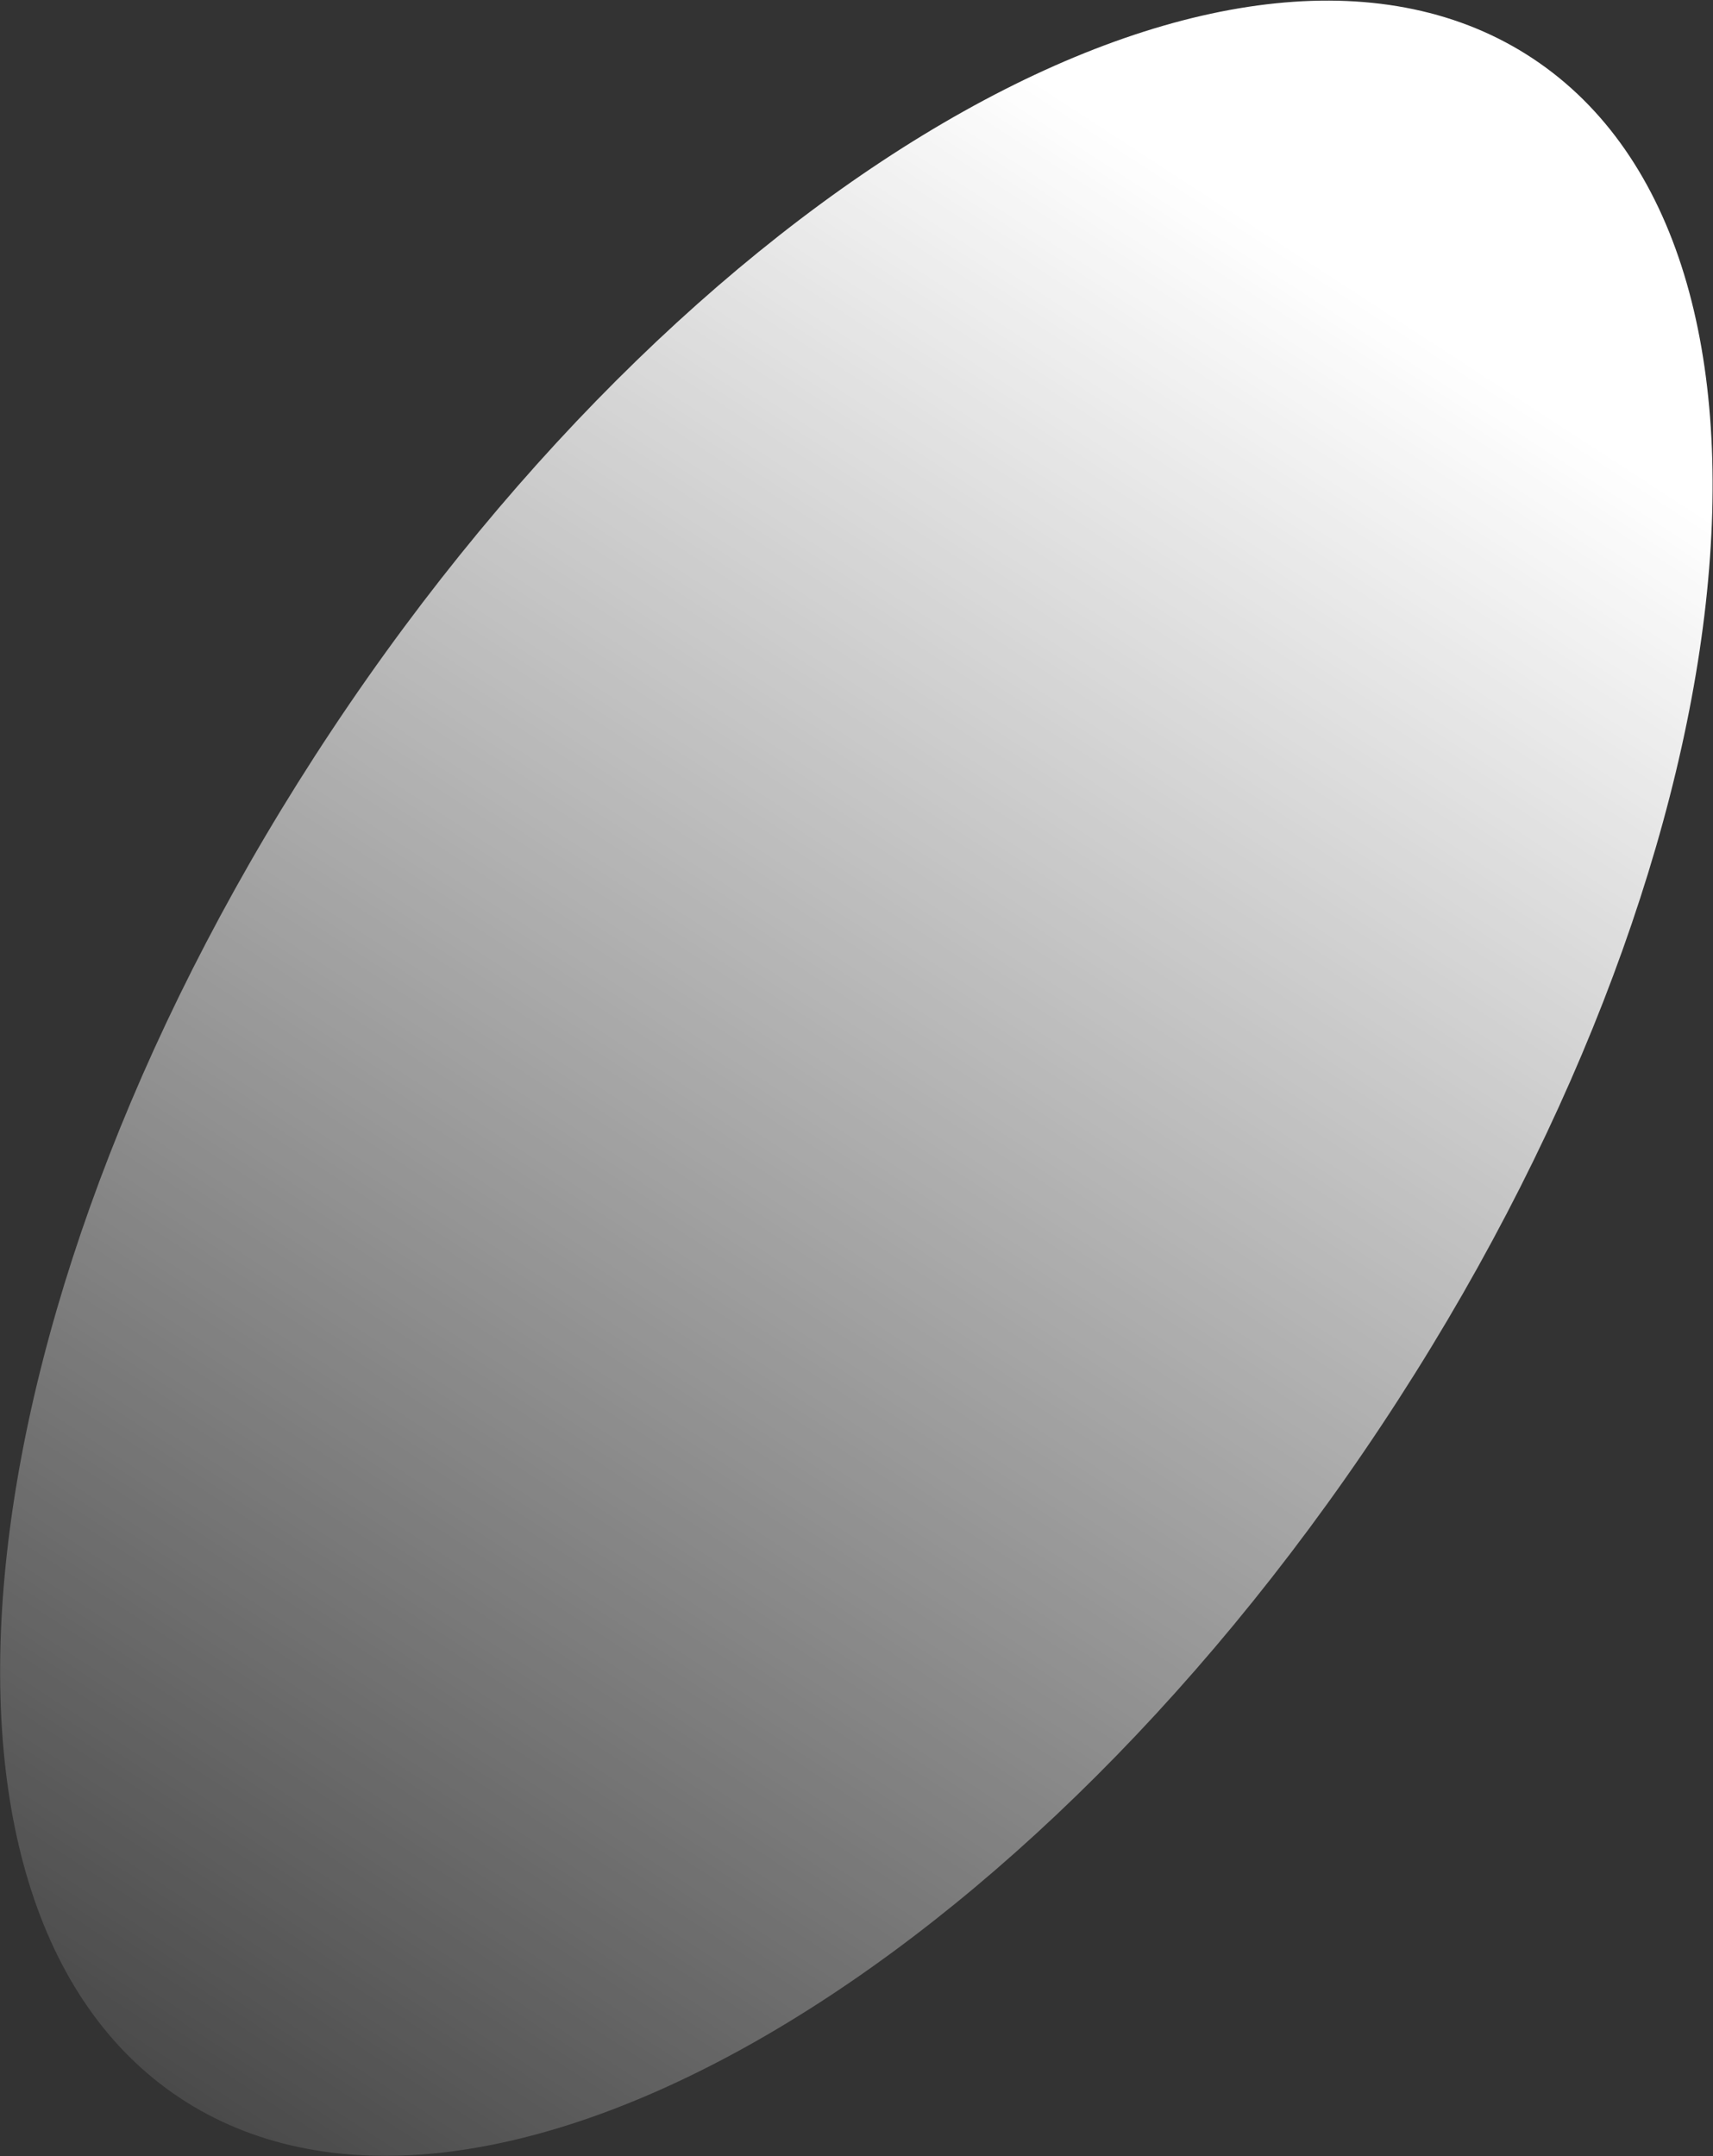
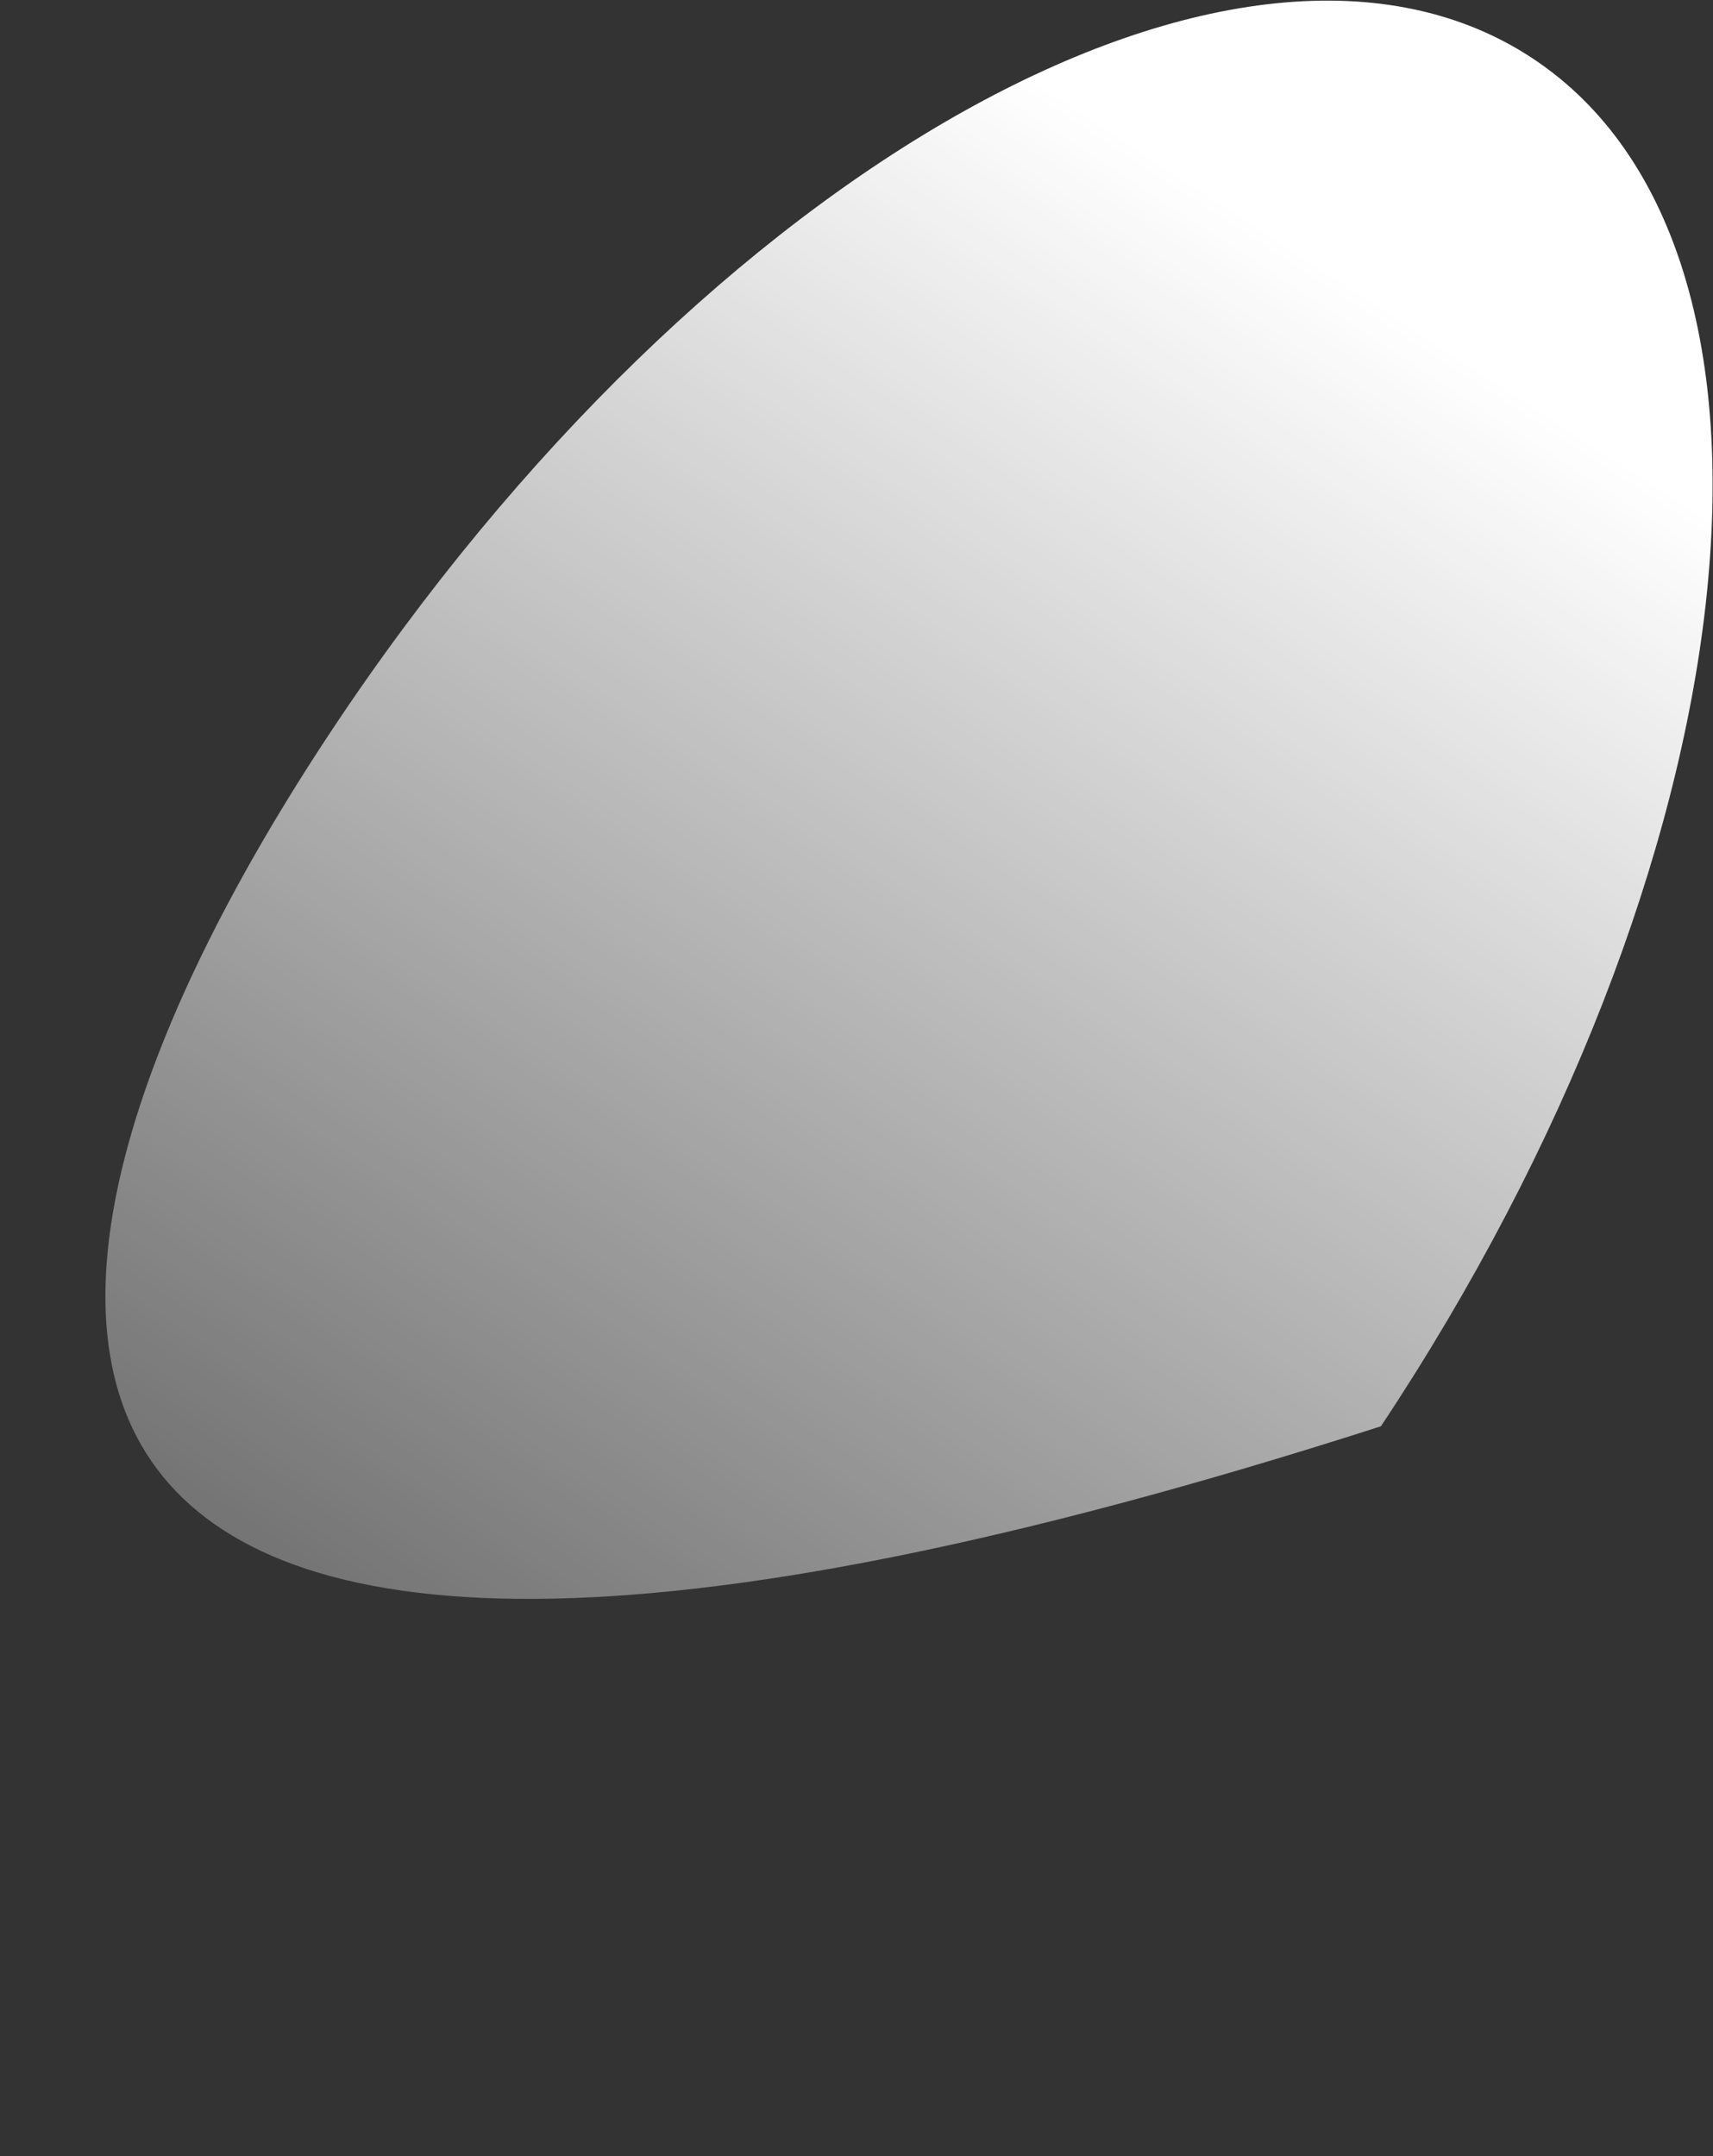
<svg xmlns="http://www.w3.org/2000/svg" width="2016" height="2538" viewBox="0 0 2016 2538" fill="none">
  <rect x="0" y="0" width="2016" height="2538" fill="#333333" stroke="none" />
-   <path d="M1625.18 1678.82C1185.35 2341.6 552.394 2695.46 211.446 2469.2C-129.502 2242.94 -49.336 1522.23 390.502 859.453C830.339 196.675 1463.29 -157.19 1804.24 69.072C2145.19 295.335 2065.02 1016.04 1625.18 1678.82Z" fill="url(#paint0_linear_134_5226)" />
+   <path d="M1625.18 1678.82C-129.502 2242.94 -49.336 1522.23 390.502 859.453C830.339 196.675 1463.29 -157.19 1804.24 69.072C2145.19 295.335 2065.02 1016.04 1625.18 1678.82Z" fill="url(#paint0_linear_134_5226)" />
  <defs>
    <linearGradient id="paint0_linear_134_5226" x1="160.5" y1="2905" x2="1760.5" y2="445.5" gradientUnits="userSpaceOnUse">
      <stop offset="0.024" stop-color="white" stop-opacity="0" />
      <stop offset="1" stop-color="white" />
    </linearGradient>
  </defs>
</svg>